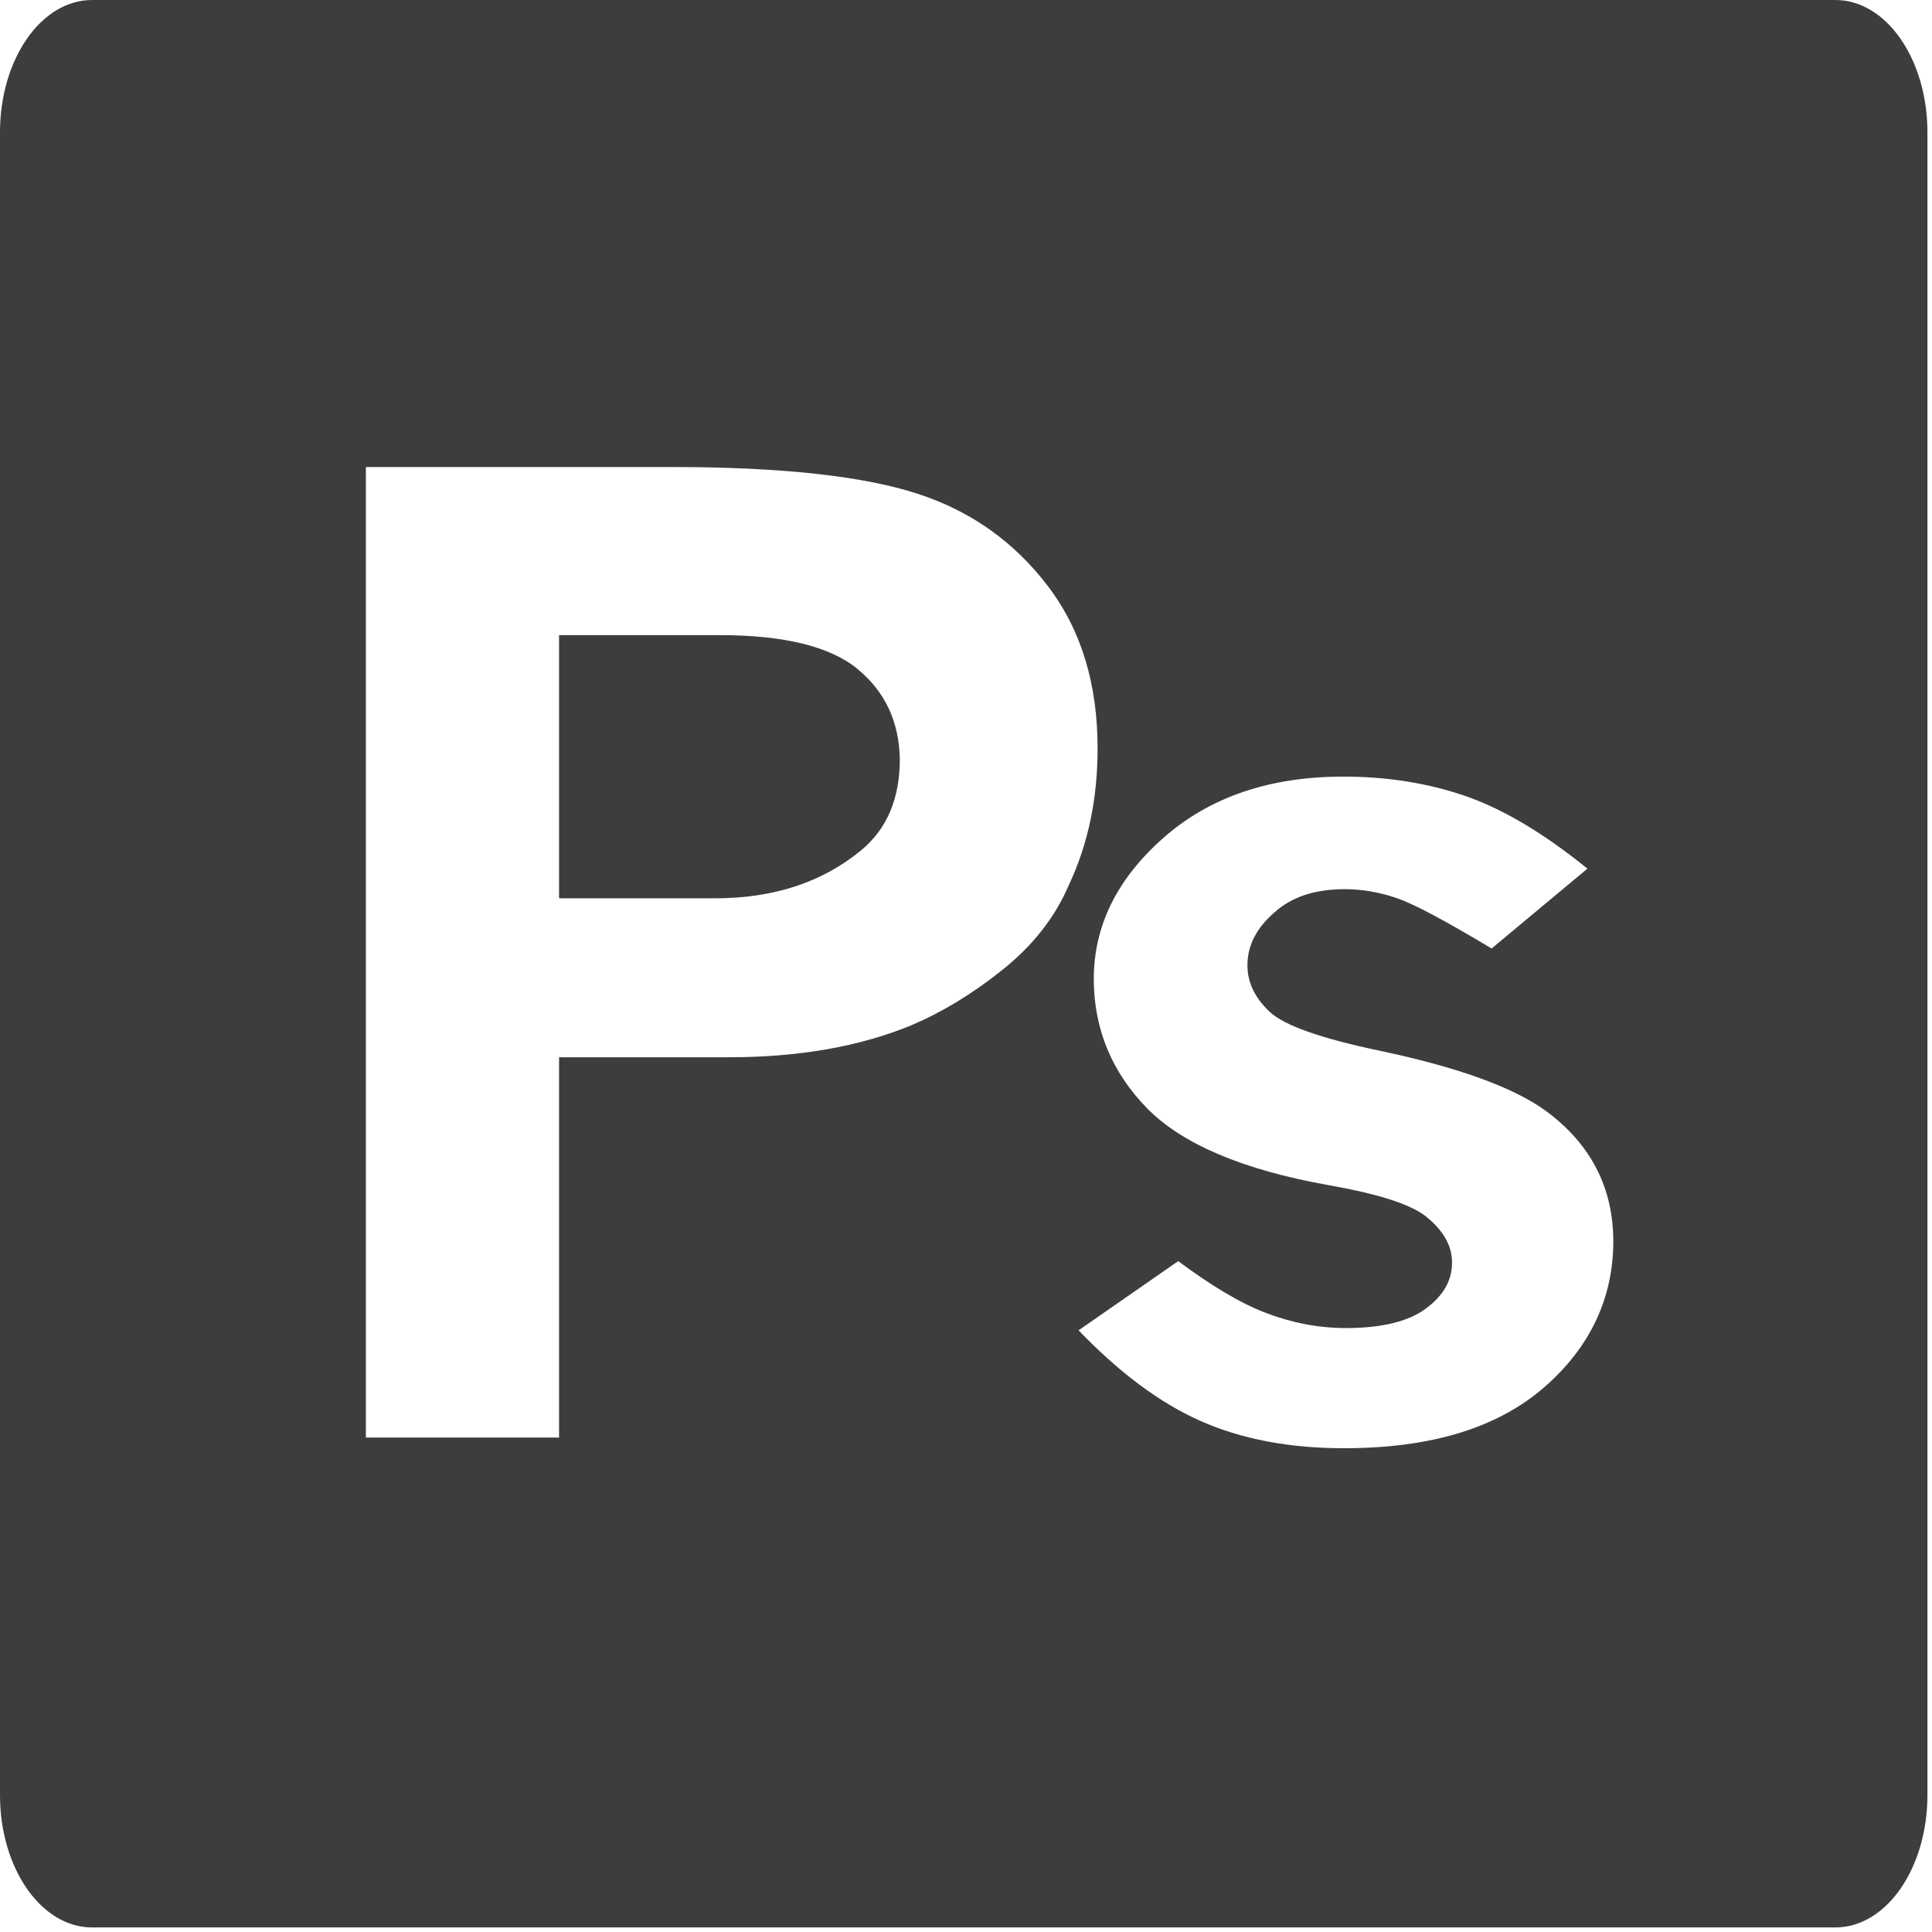
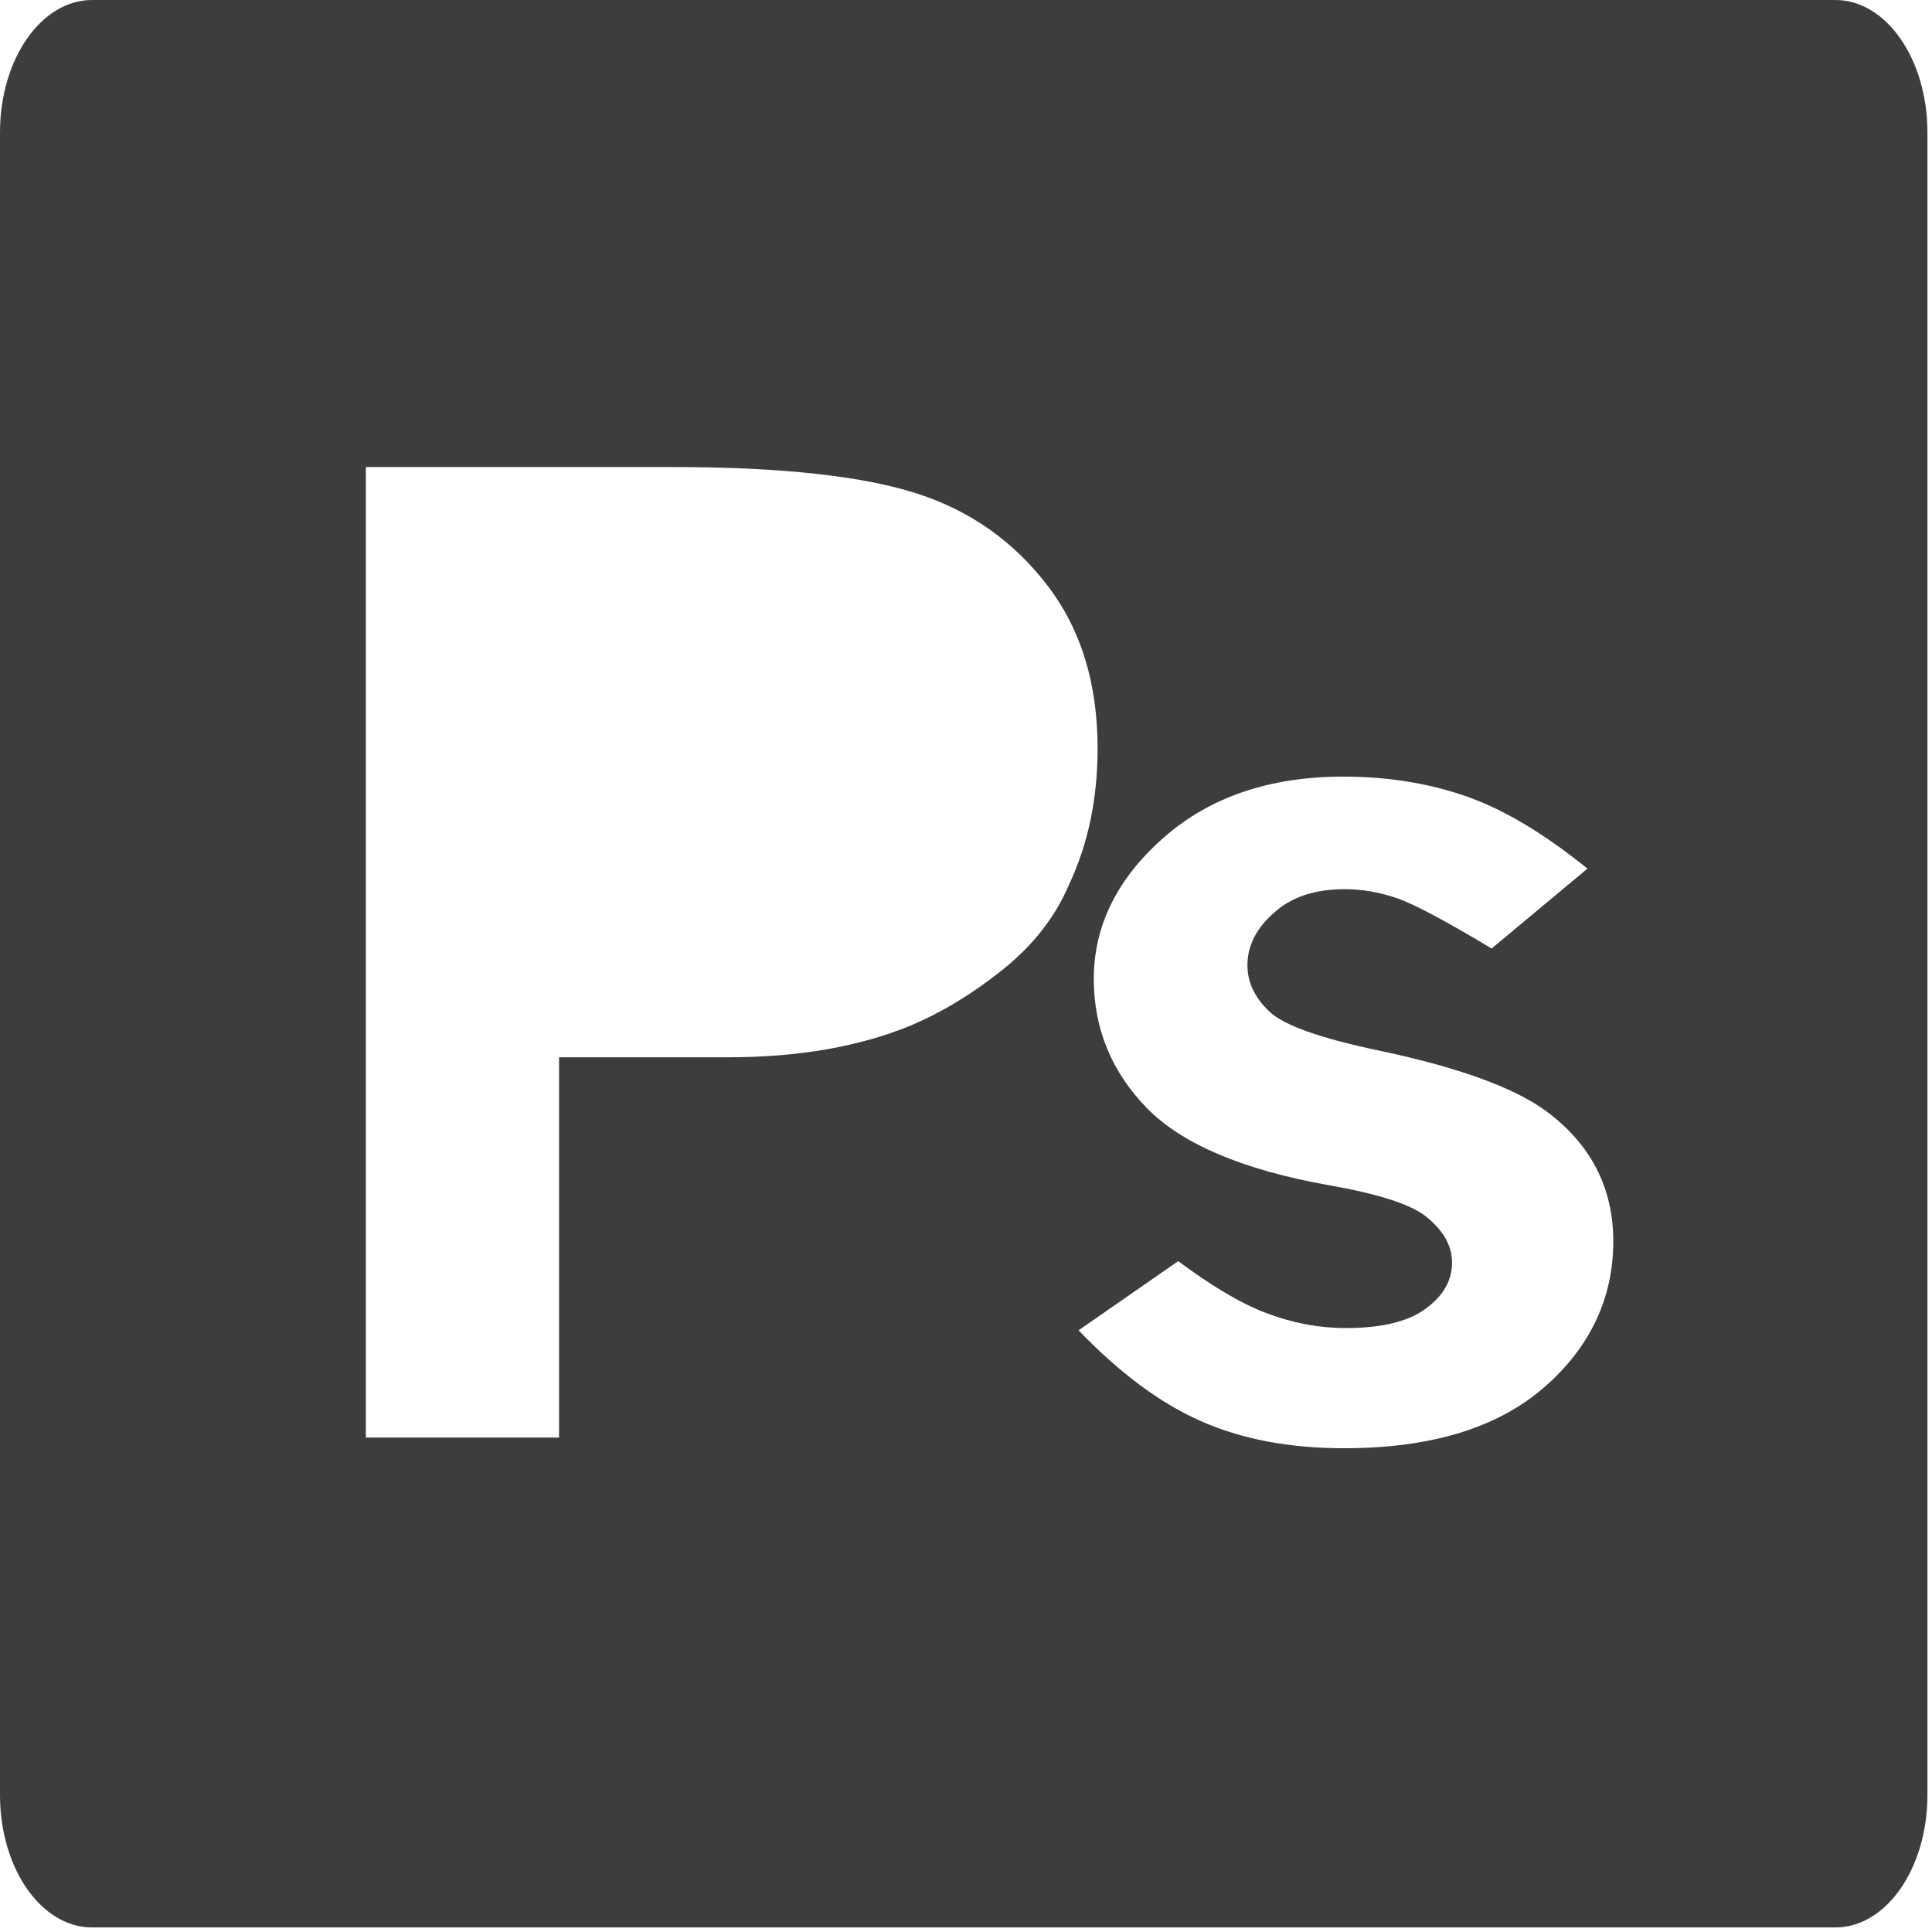
<svg xmlns="http://www.w3.org/2000/svg" width="162px" height="162px" viewBox="0 0 162 162" version="1.1">
  <desc>Created with Lunacy</desc>
  <g id="prax_icons_leistungen_photoshop">
-     <path d="M25.065 2.87C22.769 0.957 18.879 0 13.457 0L0 0L0 22.068L13.075 22.068C17.986 22.068 22.068 20.728 25.32 18.05C27.489 16.264 28.573 13.713 28.573 10.396C28.509 7.271 27.361 4.783 25.065 2.87Z" transform="translate(46.878 53.256)" id="Path" fill="#3D3D3C" stroke="none" />
    <path d="M153.9 0L7.717 0C3.444 0 0 4.975 0 11.098L0 150.52C0 156.643 3.444 161.617 7.717 161.617L153.9 161.617C158.173 161.617 161.617 156.643 161.617 150.52L161.617 11.098C161.617 4.975 158.173 0 153.9 0ZM84.061 81.319C81.51 83.36 78.959 84.891 76.408 85.975C72.071 87.761 66.969 88.653 61.101 88.653L46.878 88.653L46.878 120.543L30.678 120.543L30.678 39.161L56.381 39.161C65.565 39.161 72.39 39.926 76.918 41.393C81.447 42.86 85.082 45.475 87.888 49.174C90.695 52.873 92.034 57.402 92.034 62.759C92.034 66.905 91.269 70.731 89.61 74.239C88.462 76.918 86.613 79.278 84.061 81.319ZM112.698 121.436C120.033 121.436 125.582 119.714 129.472 116.334C133.363 112.954 135.276 108.808 135.276 104.088C135.276 99.56 133.363 95.924 129.664 93.182C126.985 91.205 122.265 89.483 115.569 88.079C110.721 87.059 107.66 85.975 106.448 84.827C105.236 83.679 104.598 82.403 104.598 80.936C104.598 79.278 105.364 77.811 106.831 76.535C108.298 75.196 110.275 74.558 112.762 74.558C114.229 74.558 115.696 74.813 117.163 75.324C118.63 75.834 121.245 77.237 125.072 79.533L133.108 72.836C129.409 69.839 125.965 67.798 122.776 66.713C119.587 65.629 116.206 65.119 112.635 65.119C106.448 65.119 101.409 66.841 97.519 70.285C93.628 73.729 91.715 77.683 91.715 82.084C91.715 86.294 93.246 89.929 96.18 92.927C99.113 95.924 104.216 98.093 111.359 99.368C115.696 100.134 118.502 101.027 119.778 102.175C121.117 103.323 121.755 104.535 121.755 105.874C121.755 107.341 121.054 108.617 119.587 109.701C118.183 110.785 115.887 111.359 112.89 111.359C110.53 111.359 108.298 110.913 106.129 110.083C103.961 109.254 101.537 107.787 98.794 105.746L90.439 111.55C93.82 115.058 97.2 117.609 100.644 119.14C104.088 120.671 108.106 121.436 112.698 121.436Z" id="Shape" fill="#3D3D3C" fill-rule="evenodd" stroke="none" />
  </g>
</svg>